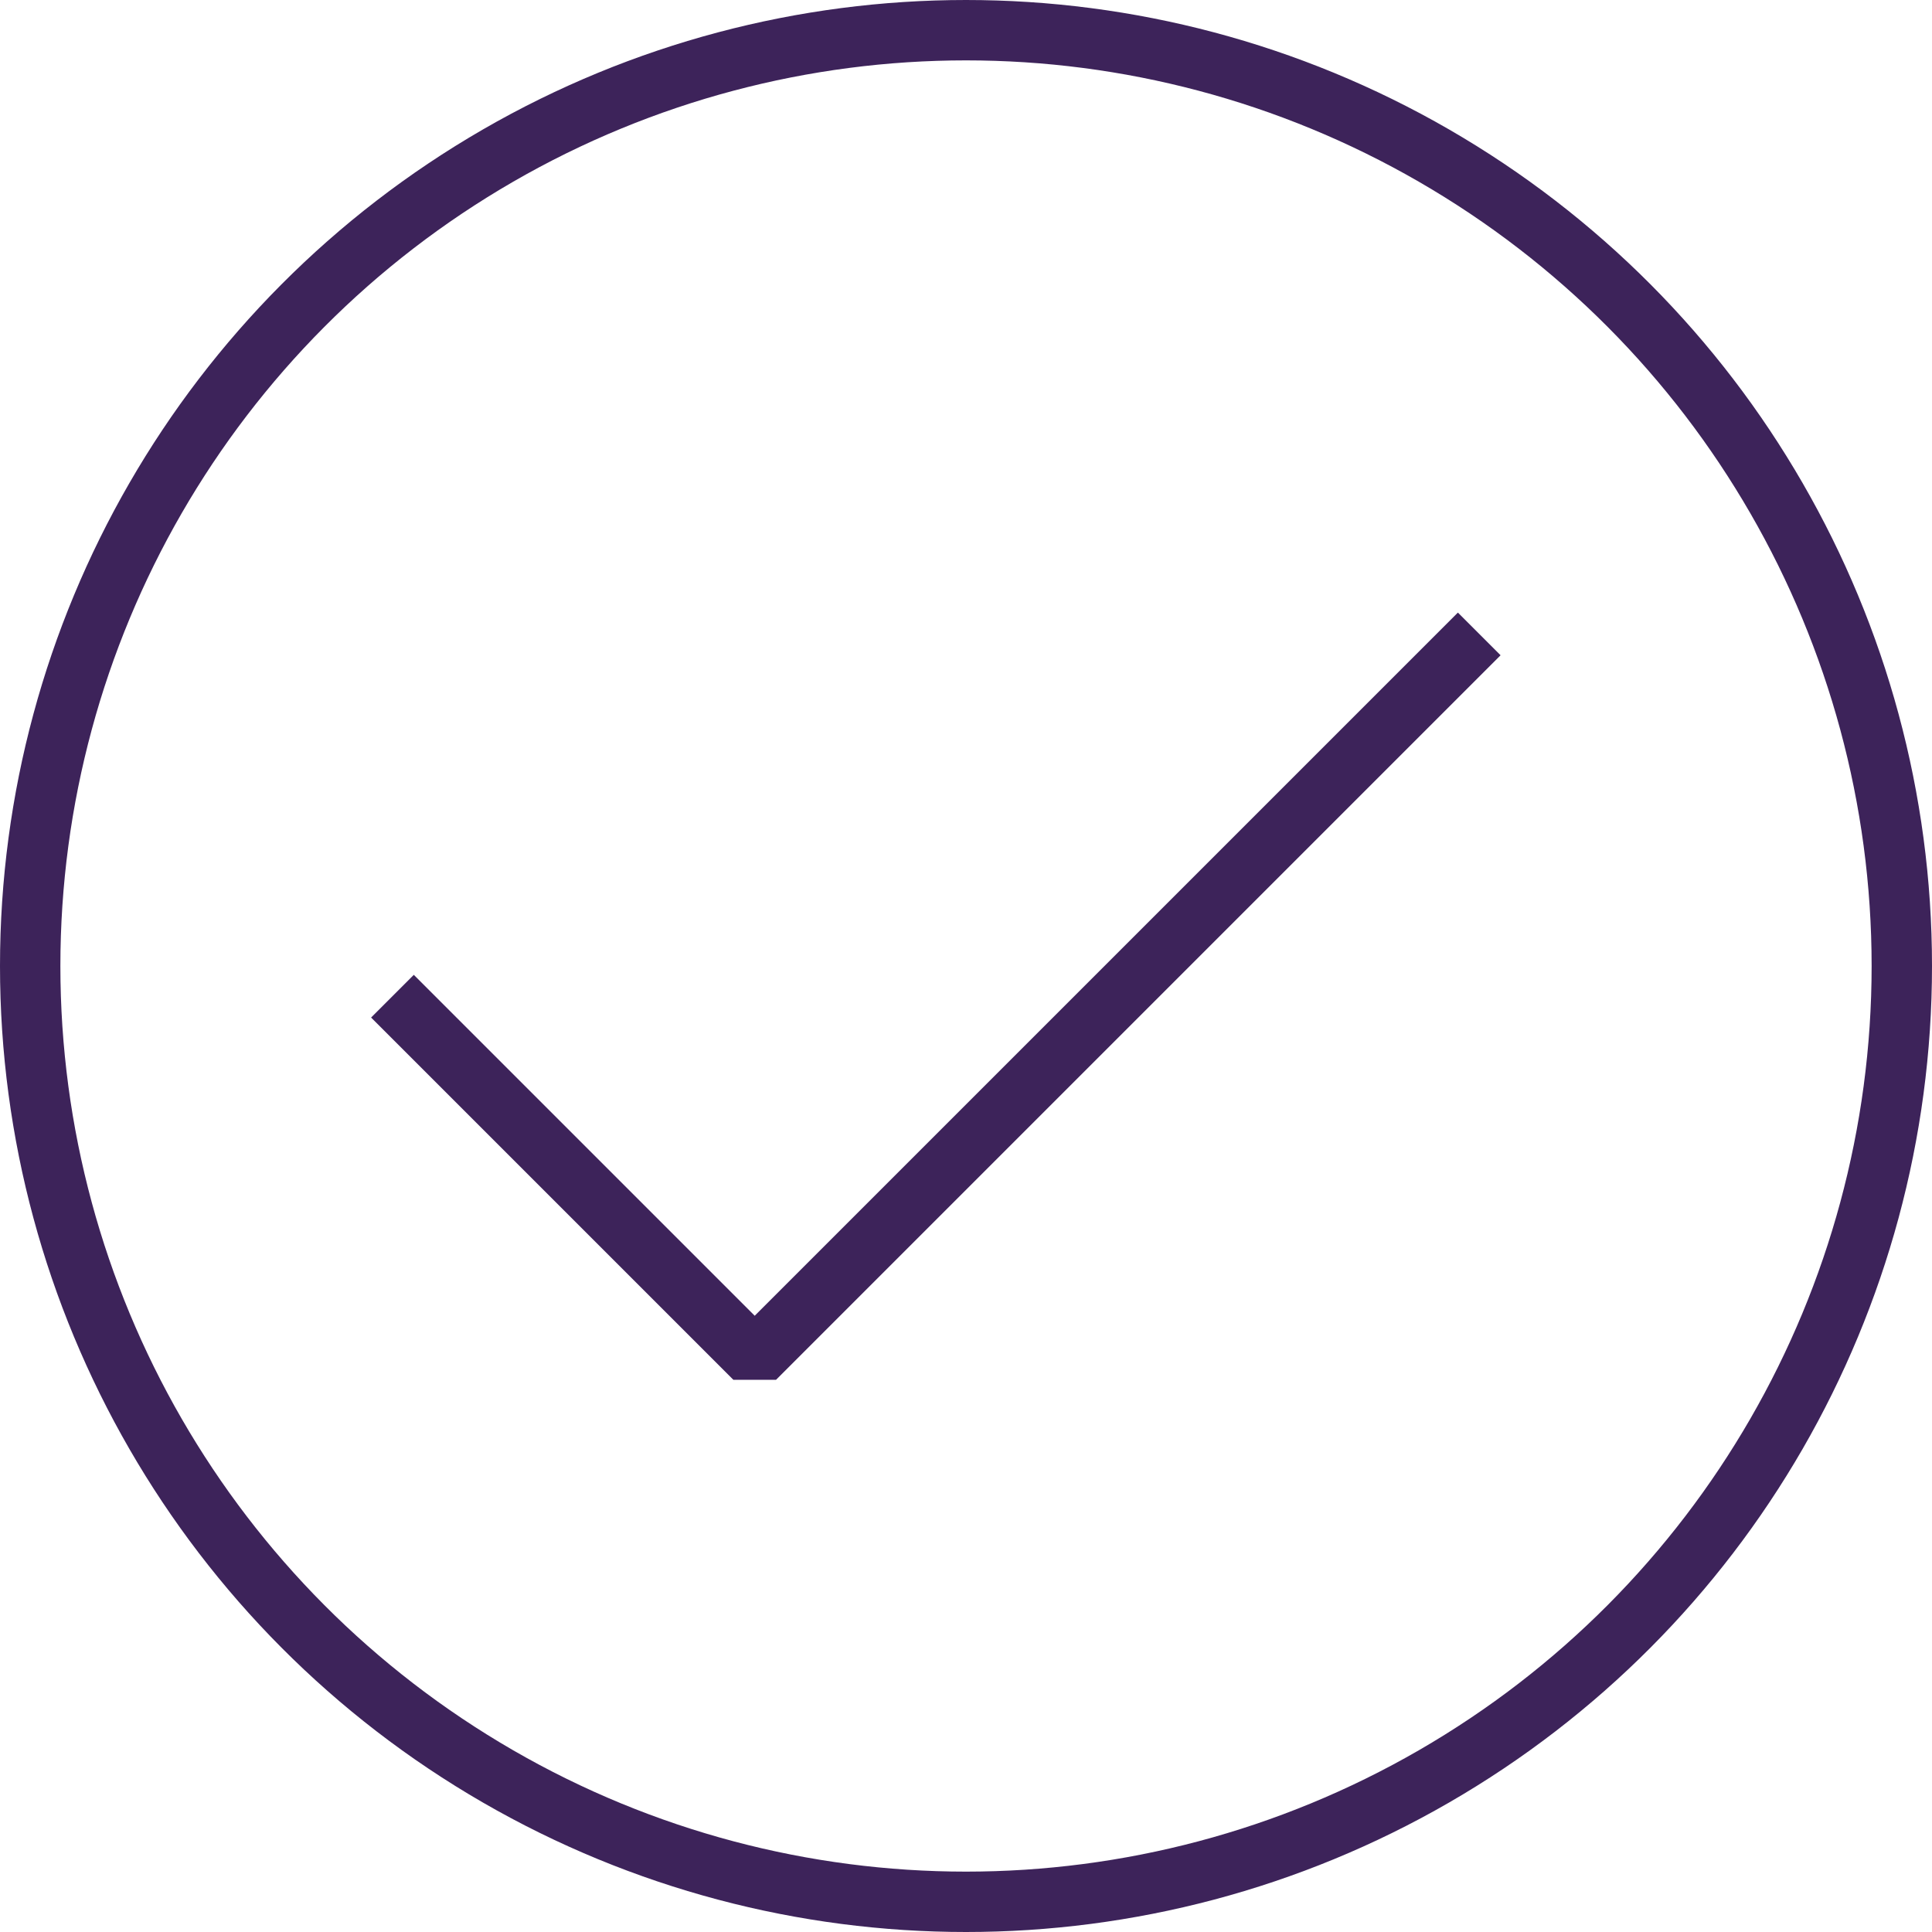
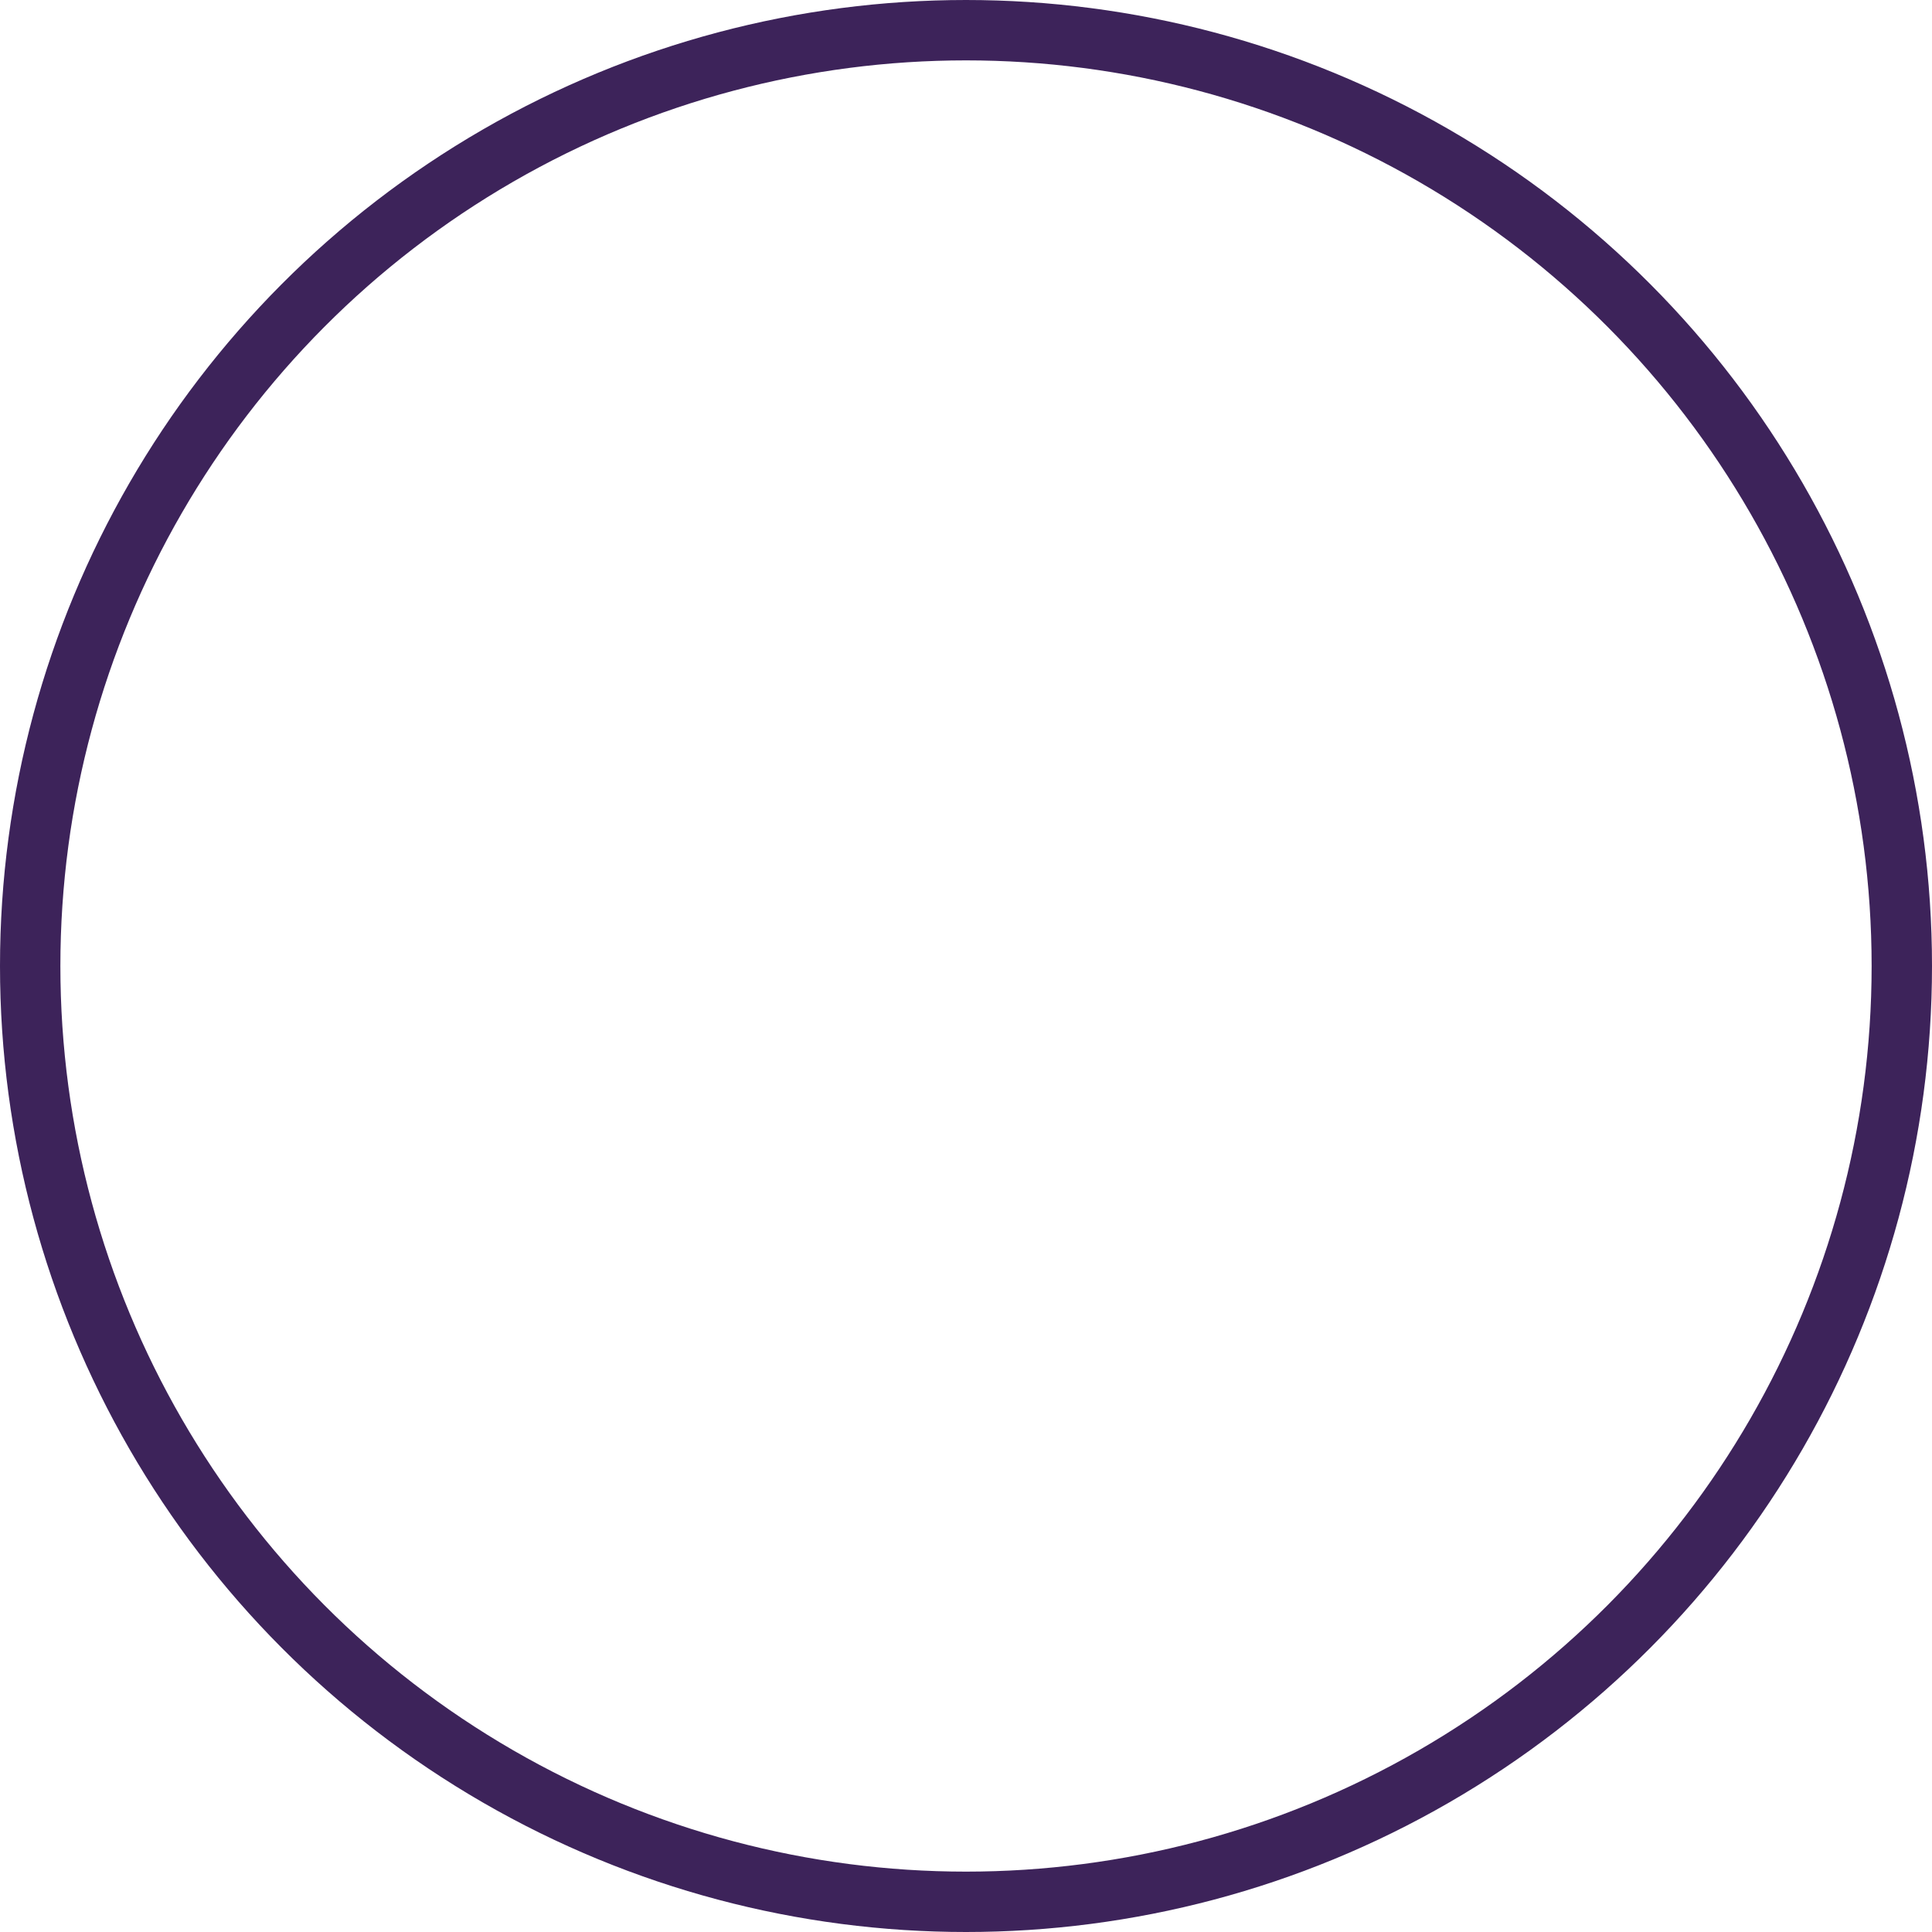
<svg xmlns="http://www.w3.org/2000/svg" width="63.998" height="63.998" viewBox="0 0 63.998 63.998">
  <g transform="translate(-674.715 -1821)">
-     <path d="M13,33,25,45,49,21" transform="translate(674.715 1820.999)" fill="none" stroke="#3d235a" stroke-linejoin="bevel" stroke-miterlimit="10" stroke-width="2" />
    <circle cx="30.999" cy="30.999" r="30.999" transform="translate(675.715 1822)" fill="none" stroke="#3d235a" stroke-miterlimit="10" stroke-width="2" />
  </g>
</svg>